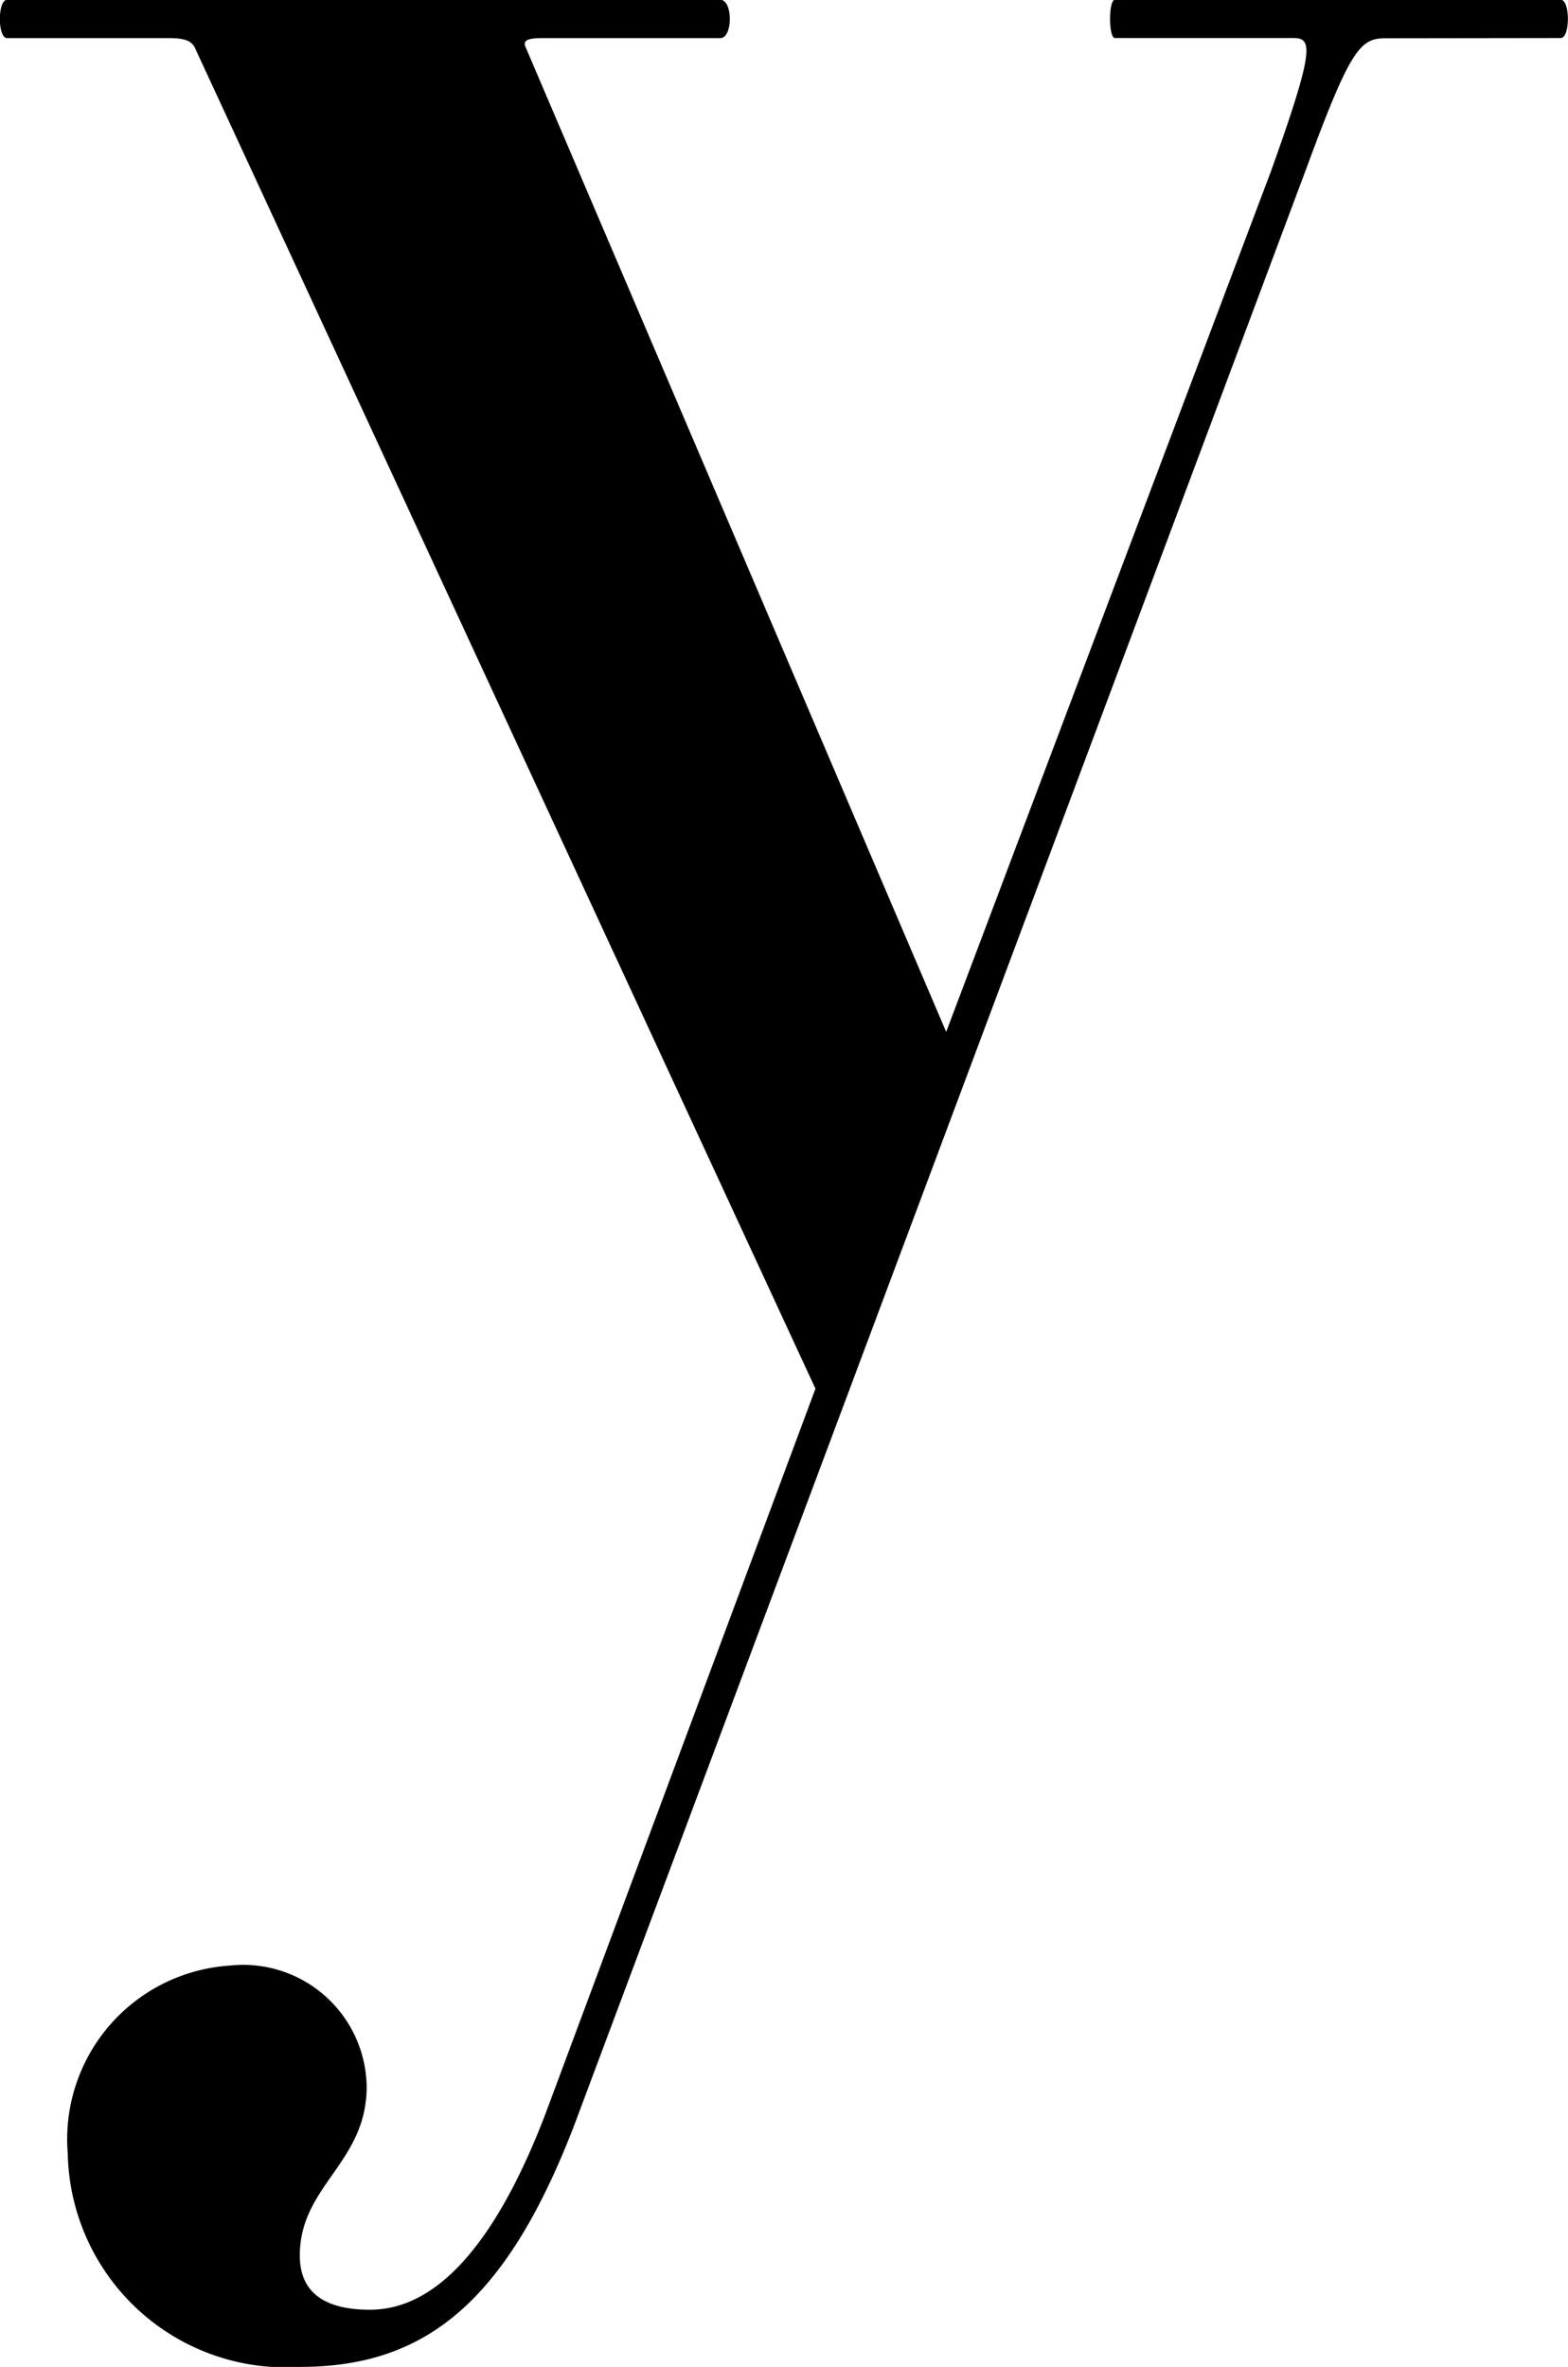
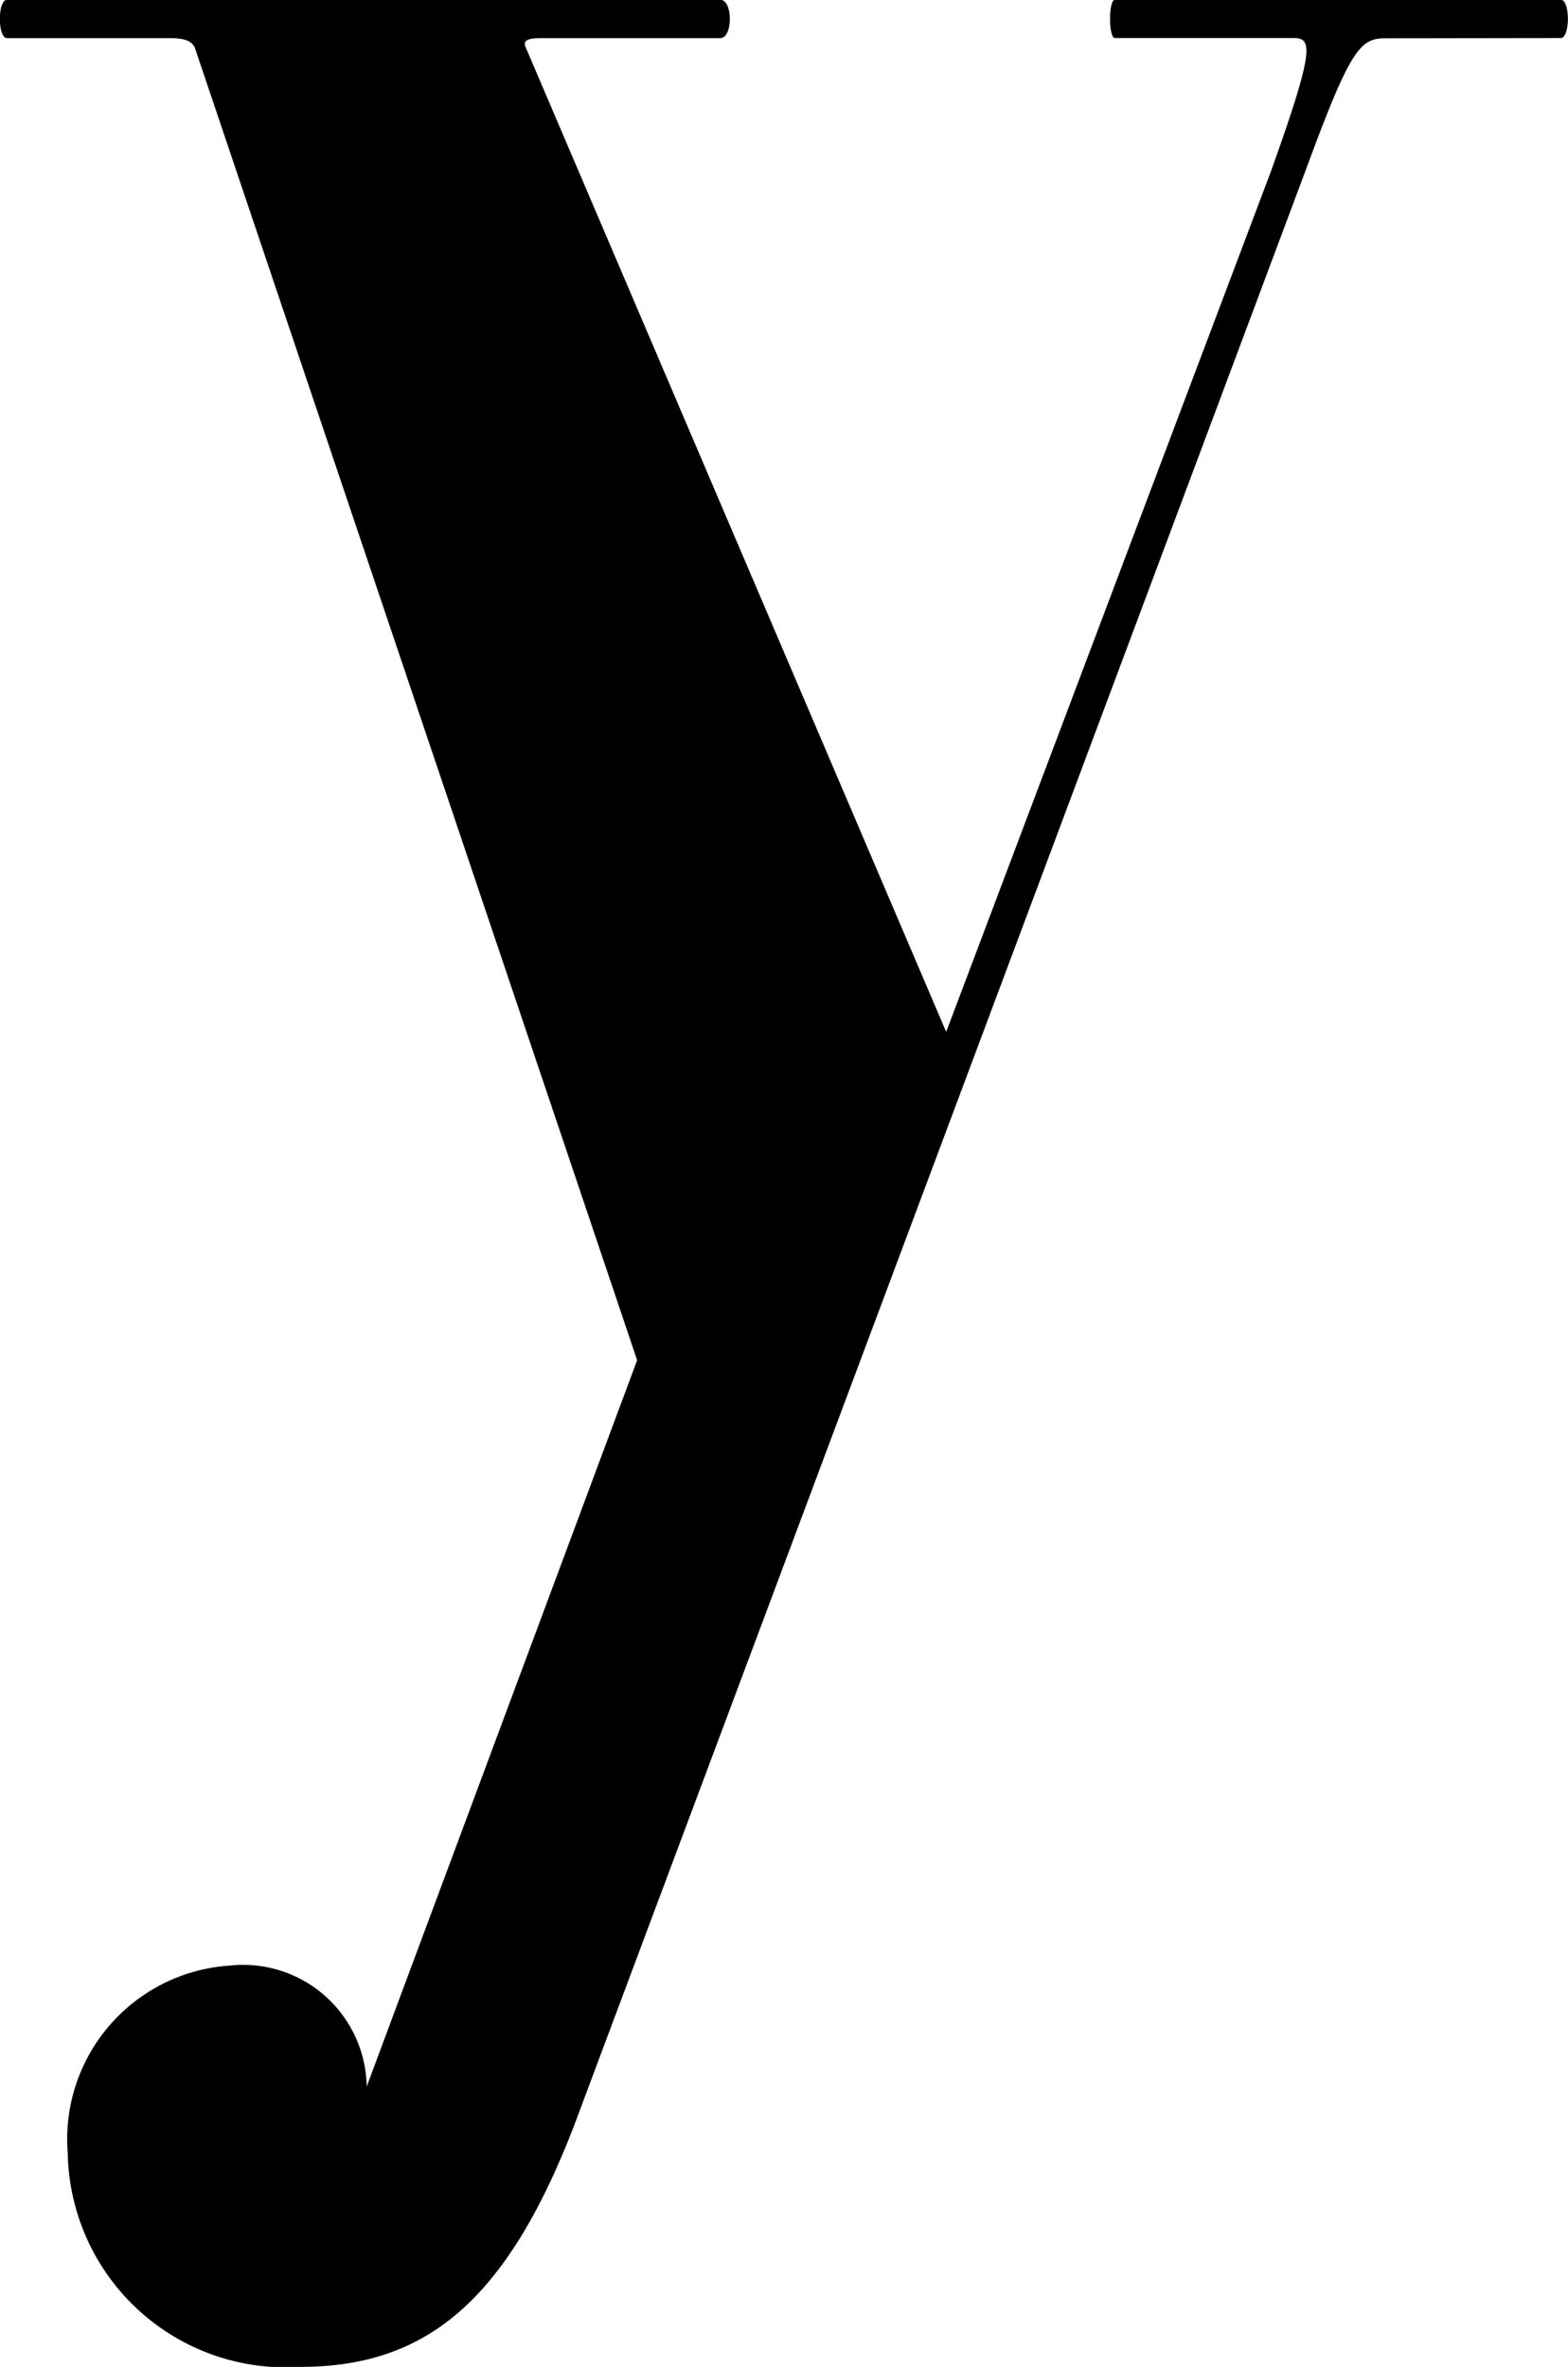
<svg xmlns="http://www.w3.org/2000/svg" width="19.346" height="29.188">
-   <path d="M17.098.472c-.314 0-.432.116-.982 1.61L7.16 26.007c-.863 2.358-1.886 3.181-3.457 3.181a2.69 2.69 0 01-2.867-2.631 2.146 2.146 0 012-2.318 1.524 1.524 0 011.688 1.493c0 .943-.825 1.218-.825 2.083 0 .432.275.668.864.668.55 0 1.374-.354 2.161-2.4l3.337-8.958L2.403.586C2.362.507 2.285.47 2.087.47h-2c-.118 0-.118-.472 0-.472h8.8c.157 0 .157.472 0 .472h-2.2c-.2 0-.236.038-.2.116l5.187 12.139 4.005-10.607c.55-1.533.511-1.649.277-1.649h-2.2c-.08 0-.08-.472 0-.472h5.5c.118 0 .118.472 0 .472z" />
+   <path d="M17.098.472c-.314 0-.432.116-.982 1.61L7.16 26.007c-.863 2.358-1.886 3.181-3.457 3.181a2.69 2.69 0 01-2.867-2.631 2.146 2.146 0 012-2.318 1.524 1.524 0 011.688 1.493l3.337-8.958L2.403.586C2.362.507 2.285.47 2.087.47h-2c-.118 0-.118-.472 0-.472h8.8c.157 0 .157.472 0 .472h-2.2c-.2 0-.236.038-.2.116l5.187 12.139 4.005-10.607c.55-1.533.511-1.649.277-1.649h-2.2c-.08 0-.08-.472 0-.472h5.5c.118 0 .118.472 0 .472z" />
</svg>